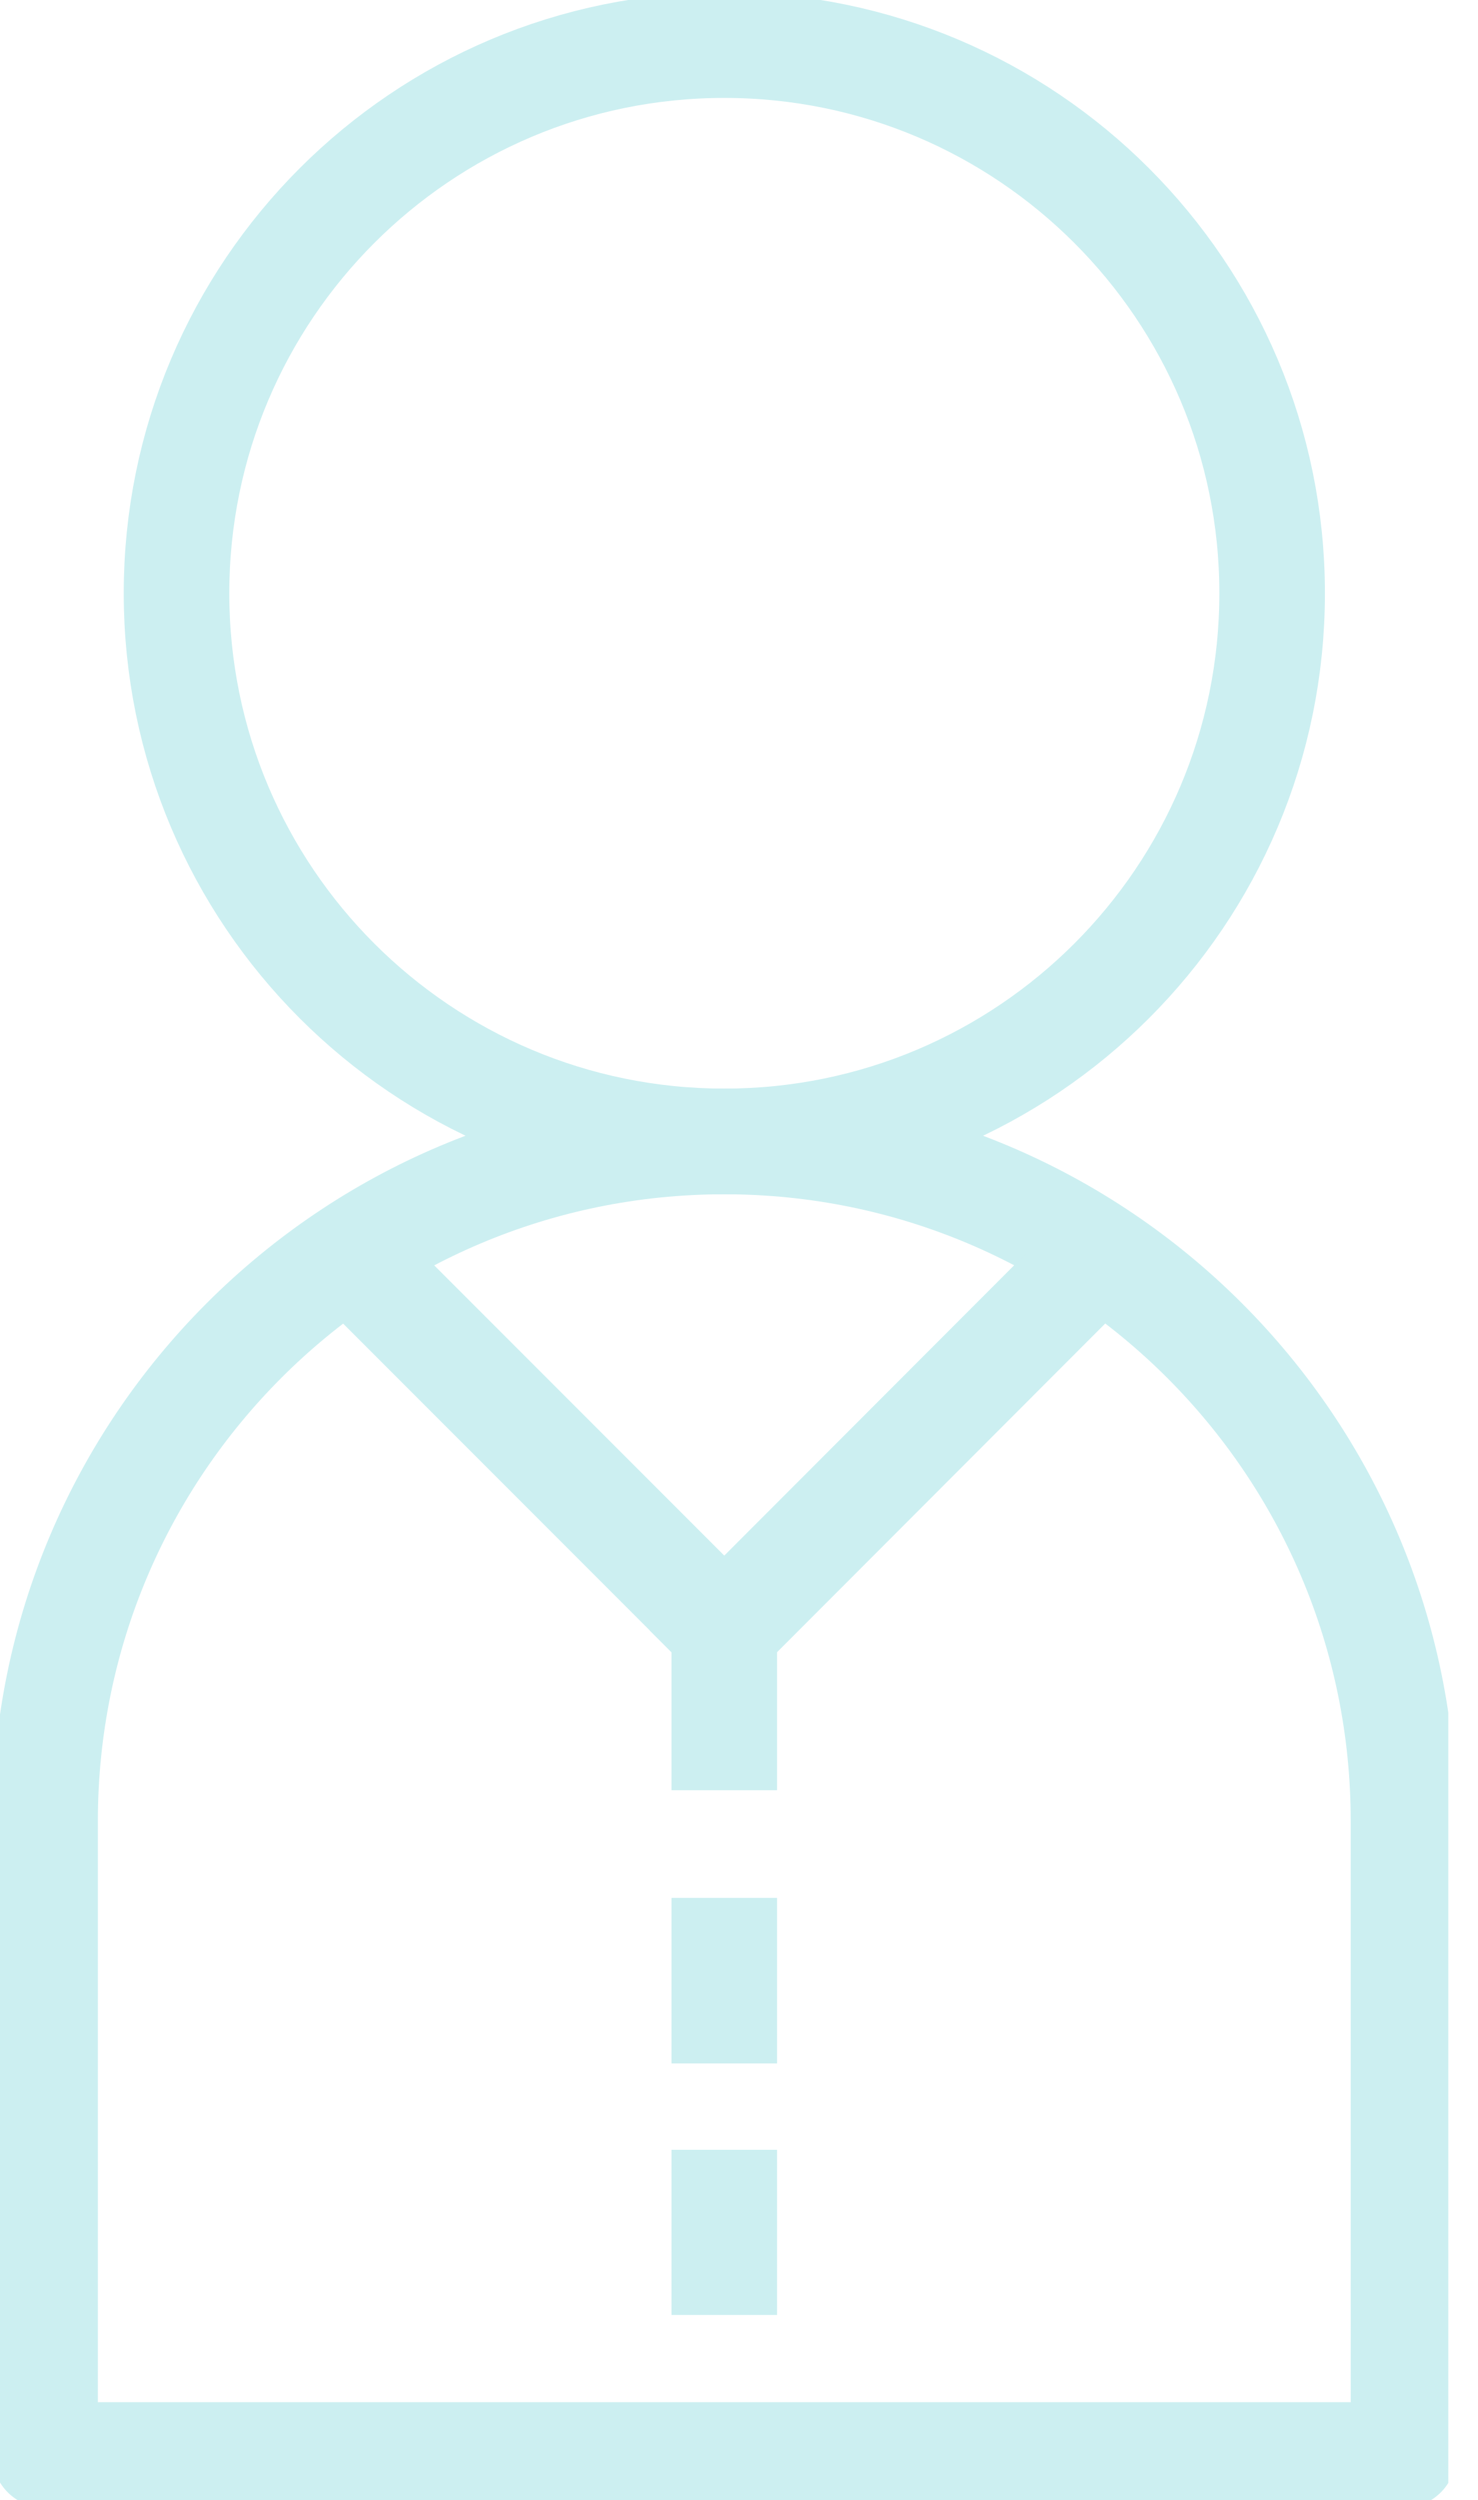
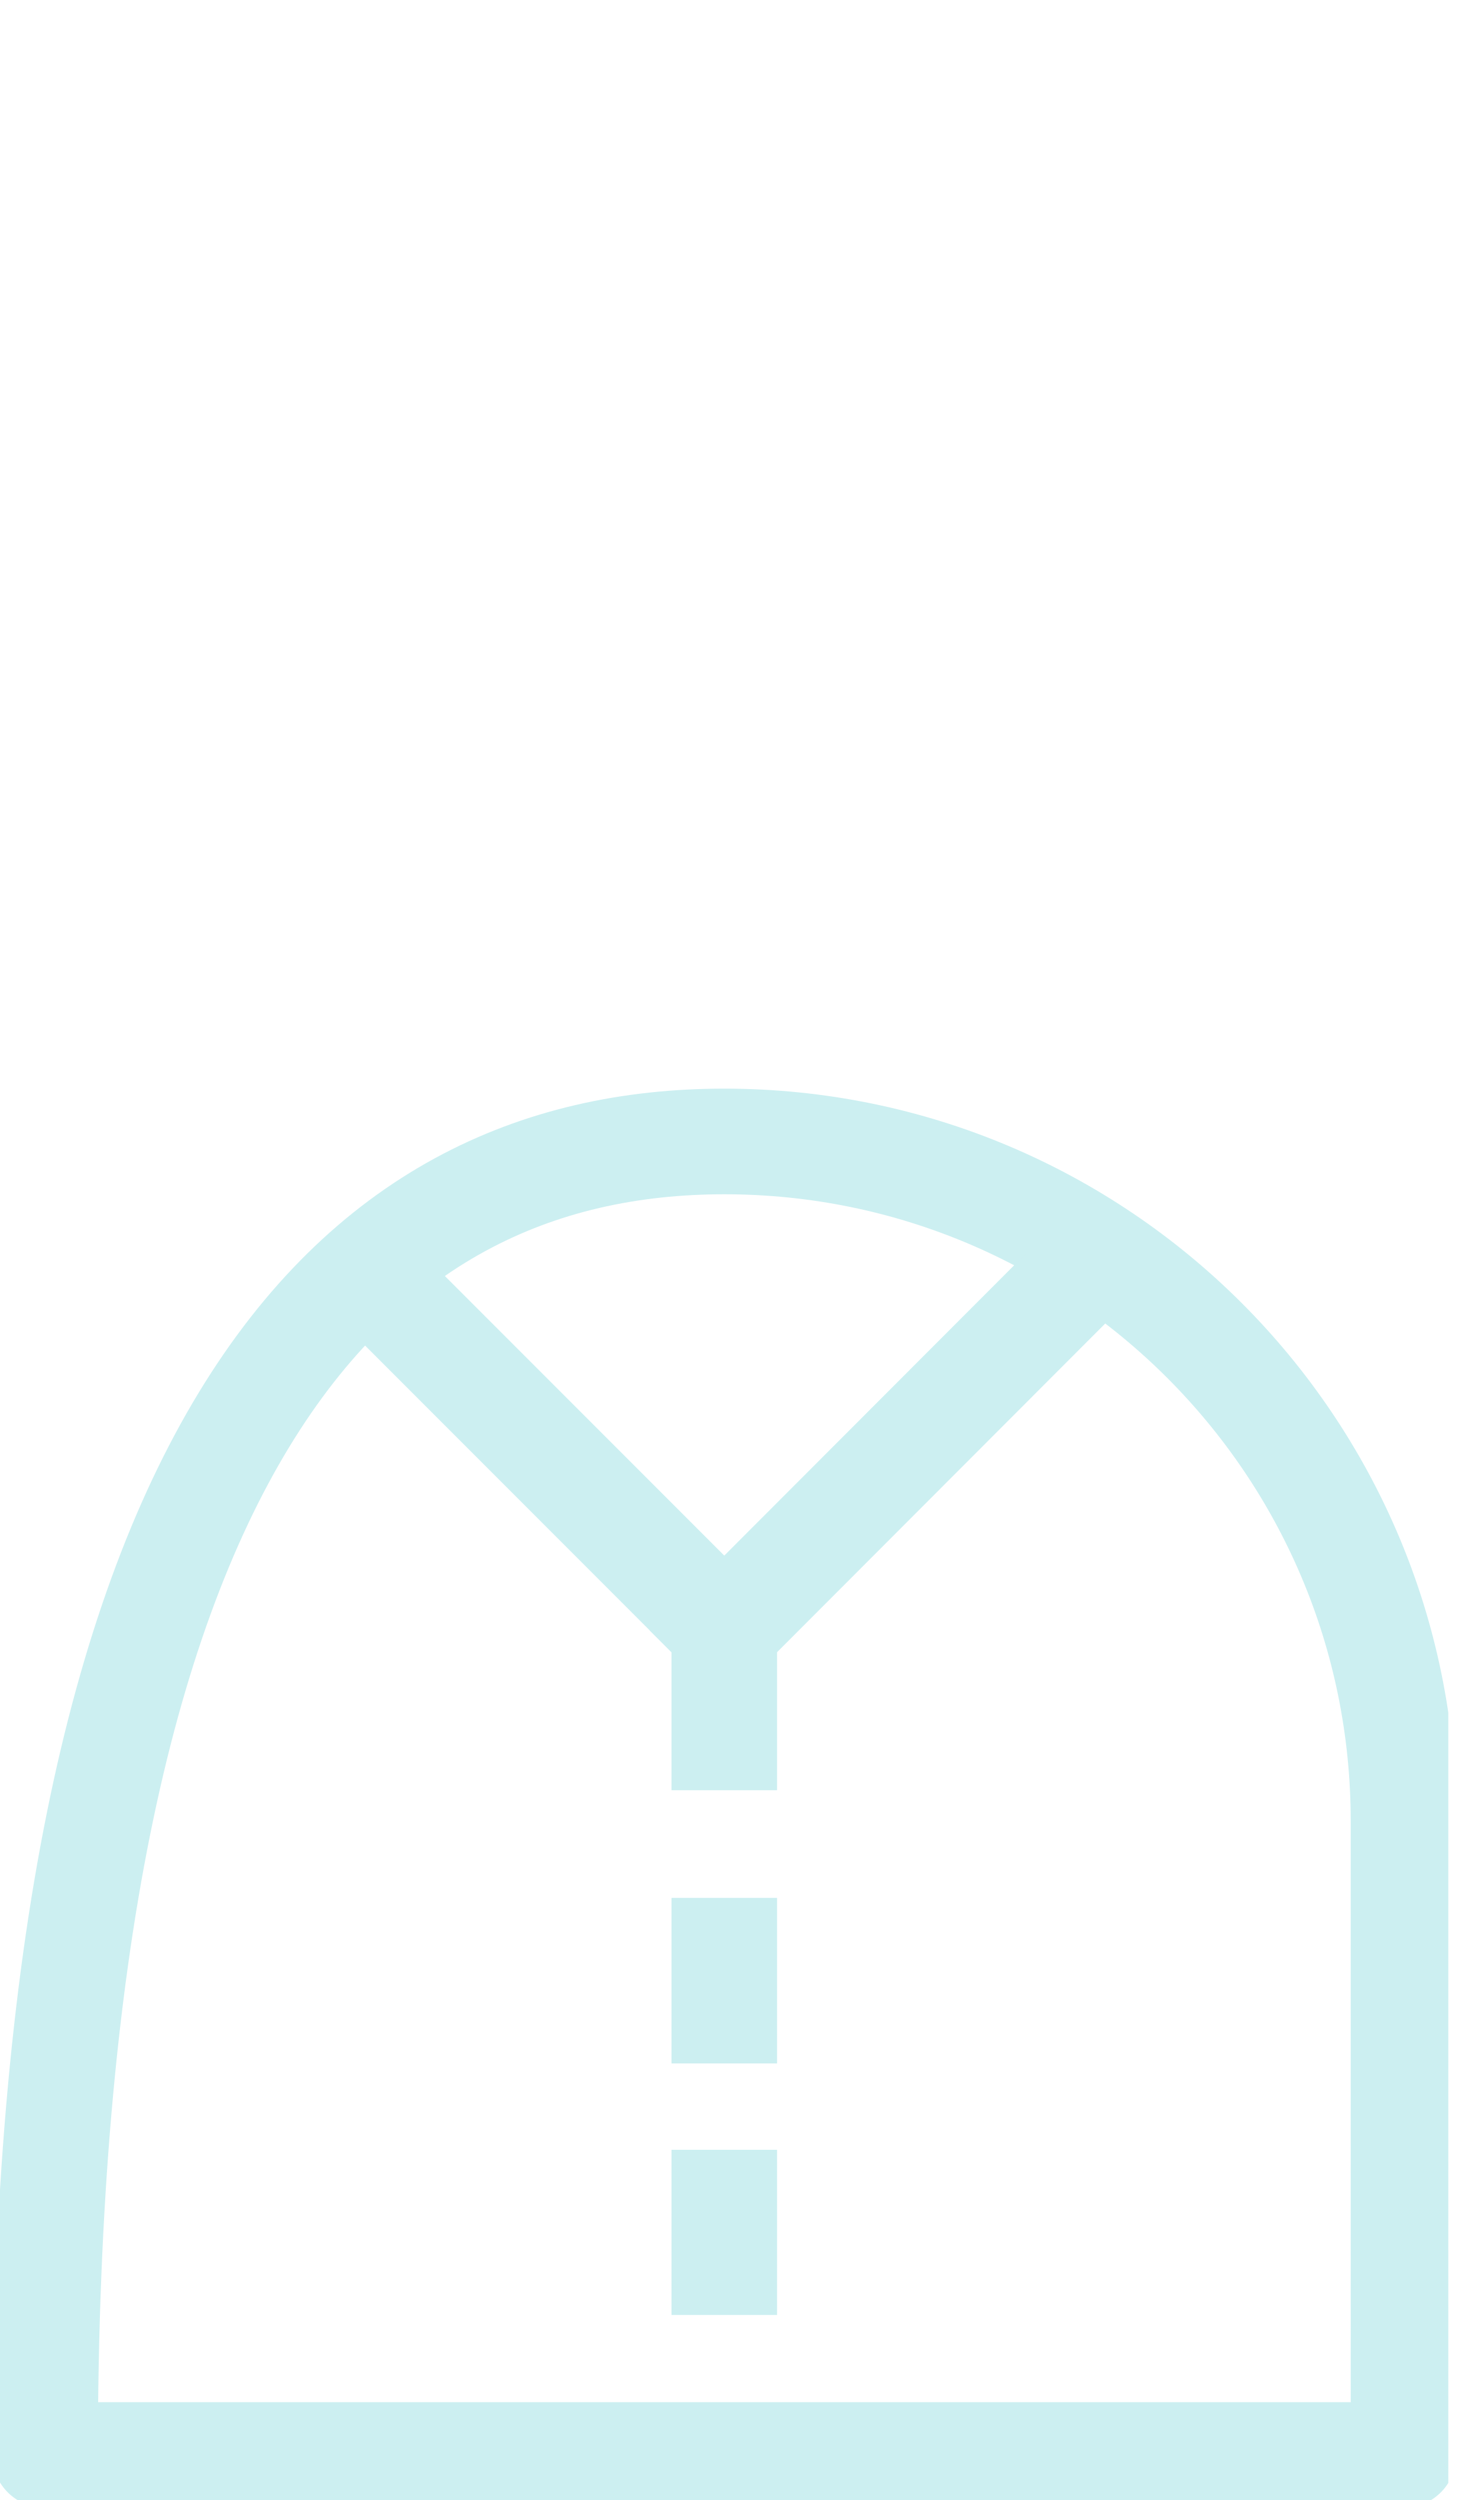
<svg xmlns="http://www.w3.org/2000/svg" width="42" height="71" viewBox="0 0 42 71" fill="none">
  <g clip-path="url(#clip0_1328_5537)">
-     <path d="M20.583 32.415C29.18 32.415 36.15 25.446 36.15 16.848C36.15 8.251 29.18 1.281 20.583 1.281C11.985 1.281 5.016 8.251 5.016 16.848C5.016 25.446 11.985 32.415 20.583 32.415Z" stroke="#CCEFF1" stroke-width="3" stroke-linecap="square" stroke-linejoin="round" />
-     <path d="M1.281 69.719V51.717C1.281 41.062 9.919 32.416 20.582 32.416C31.236 32.416 39.883 41.054 39.883 51.717V69.719H1.281Z" stroke="#CCEFF1" stroke-width="3" stroke-linecap="square" stroke-linejoin="round" />
+     <path d="M1.281 69.719C1.281 41.062 9.919 32.416 20.582 32.416C31.236 32.416 39.883 41.054 39.883 51.717V69.719H1.281Z" stroke="#CCEFF1" stroke-width="3" stroke-linecap="square" stroke-linejoin="round" />
    <path d="M20.582 49.34V46.299L10.611 36.328" stroke="#CCEFF1" stroke-width="3" stroke-linecap="square" stroke-linejoin="round" />
    <path d="M20.582 46.299L30.544 36.328" stroke="#CCEFF1" stroke-width="3" stroke-linecap="square" stroke-linejoin="round" />
    <path d="M20.582 55.398V57.099" stroke="#CCEFF1" stroke-width="3" stroke-linecap="square" stroke-linejoin="round" />
    <path d="M20.582 62.551V64.243" stroke="#CCEFF1" stroke-width="3" stroke-linecap="square" stroke-linejoin="round" />
  </g>
  <defs>
    <clipPath id="clip0_1328_5537">
      <rect width="41.156" height="71" fill="white" />
    </clipPath>
  </defs>
</svg>